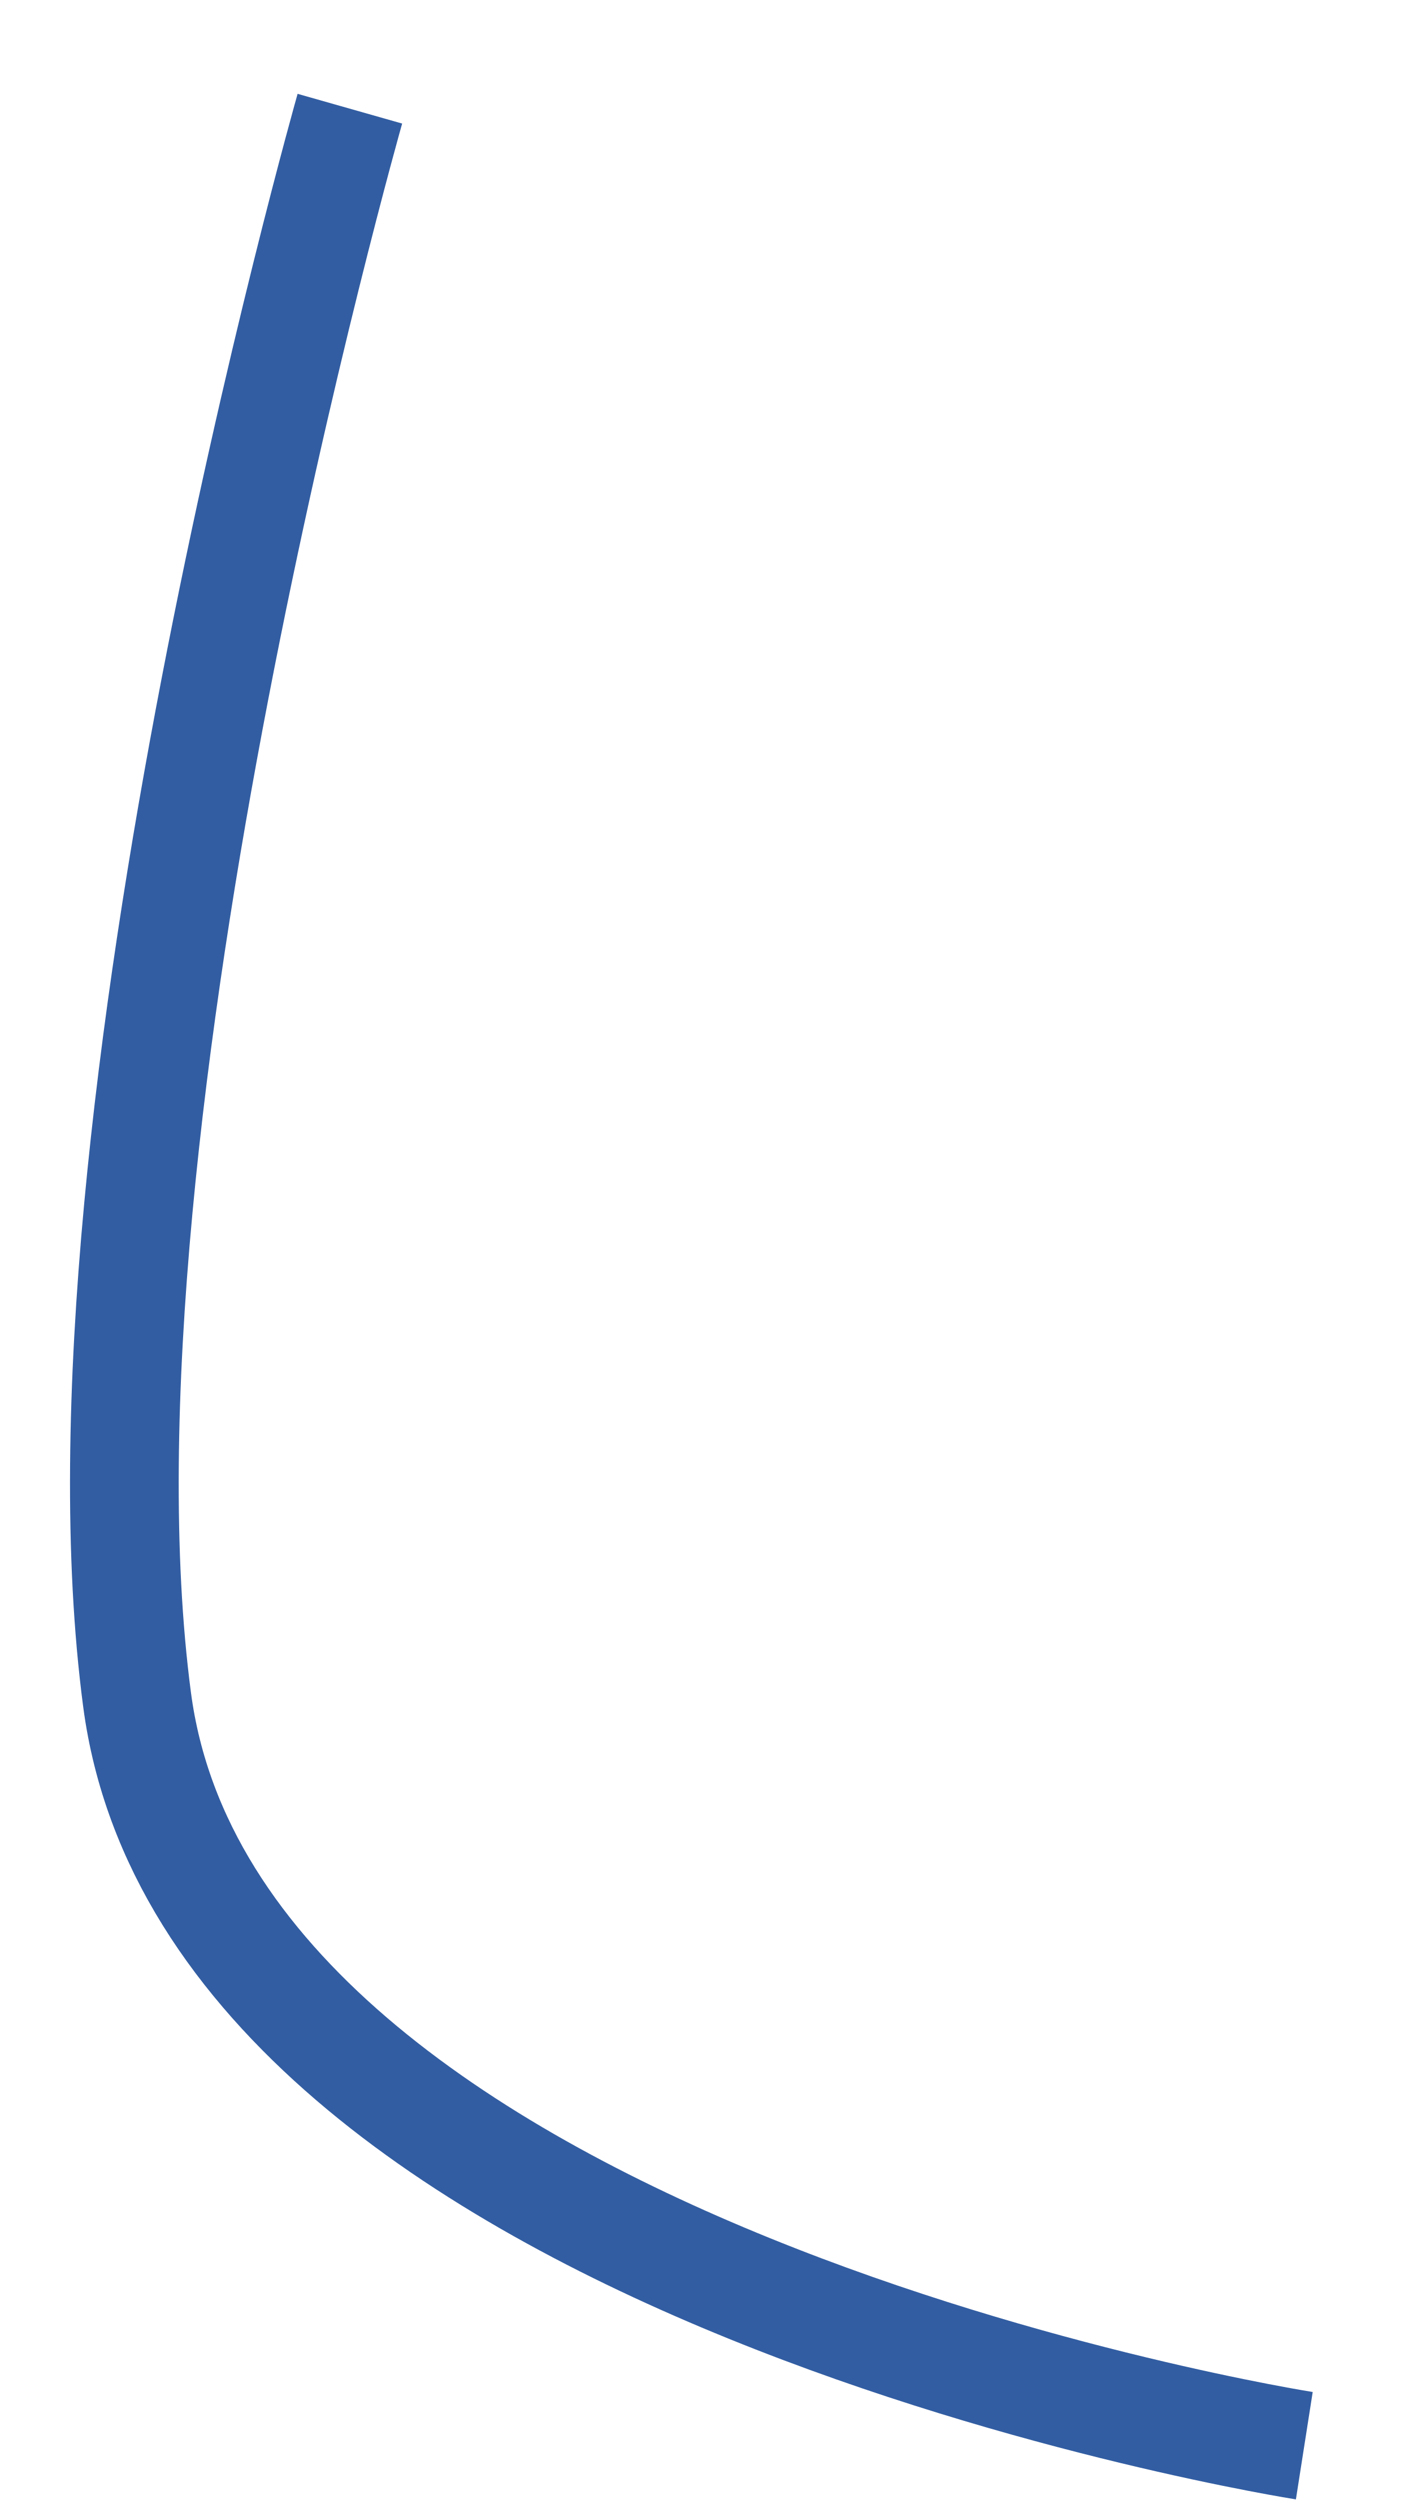
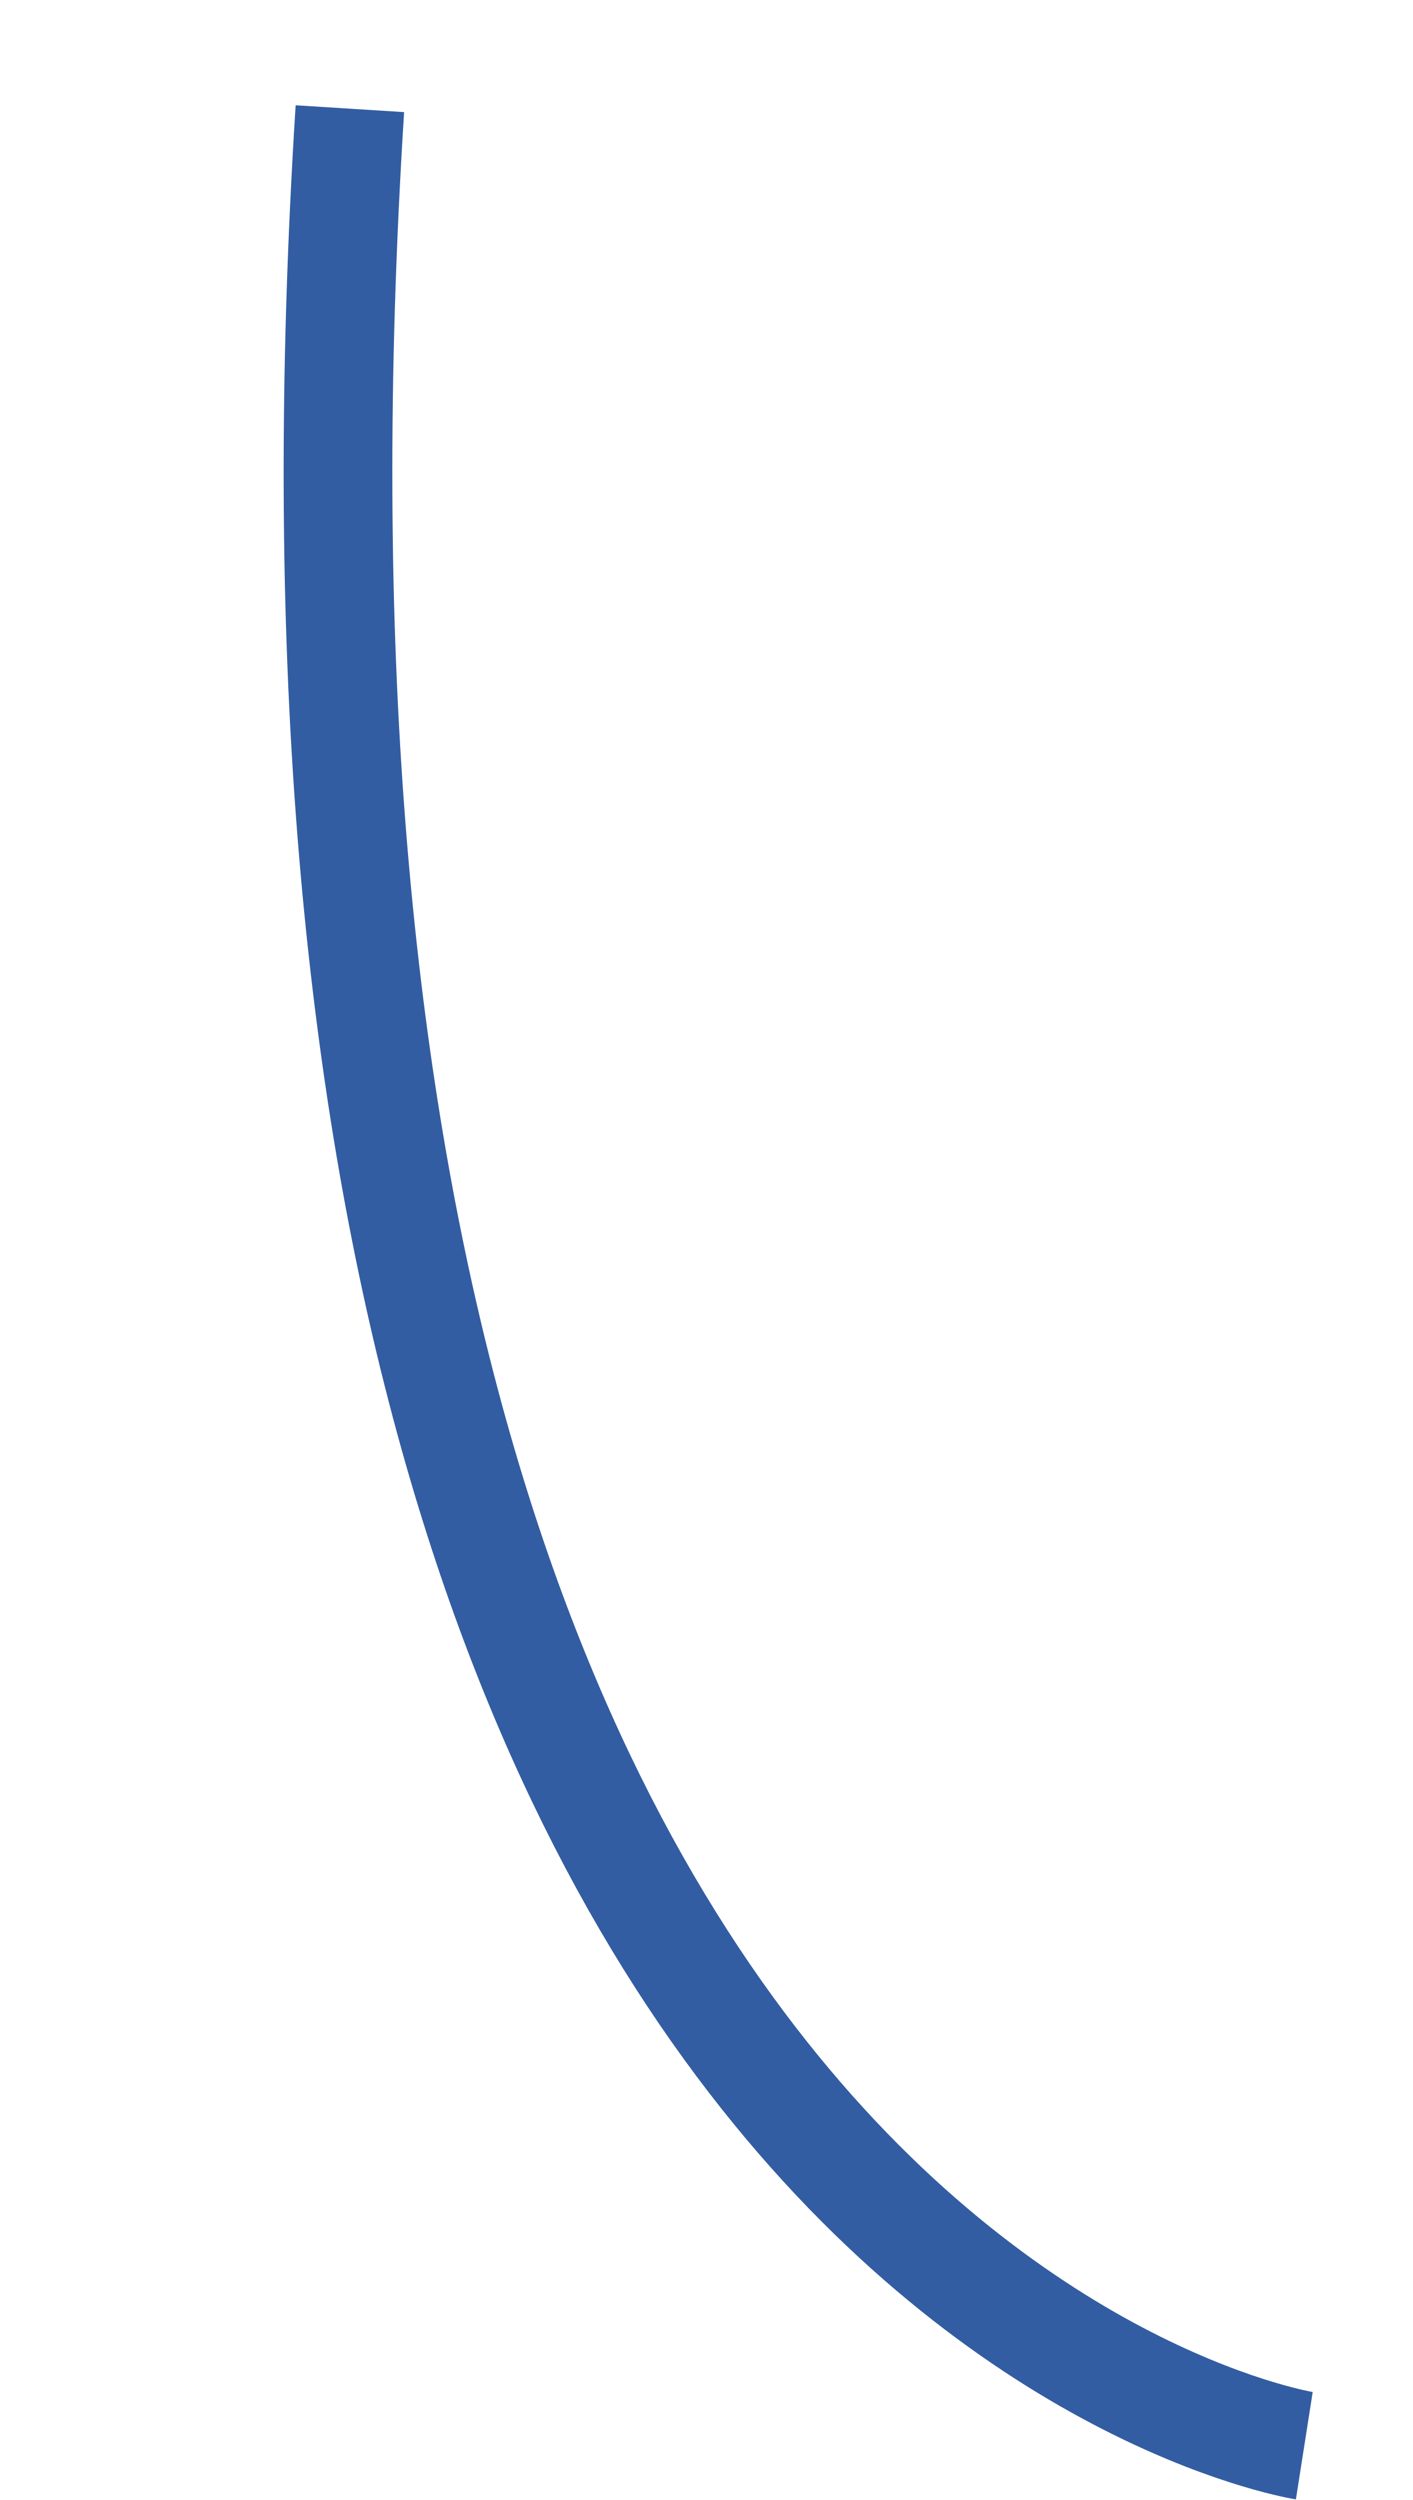
<svg xmlns="http://www.w3.org/2000/svg" width="13" height="23" viewBox="0 0 13 23" fill="none">
-   <path d="M3.219 1C3.219 1 0.563 10.345 1.261 15.636C1.959 20.928 12 22.5 12 22.5" stroke="#325DA2" />
+   <path d="M3.219 1C1.959 20.928 12 22.5 12 22.5" stroke="#325DA2" />
</svg>